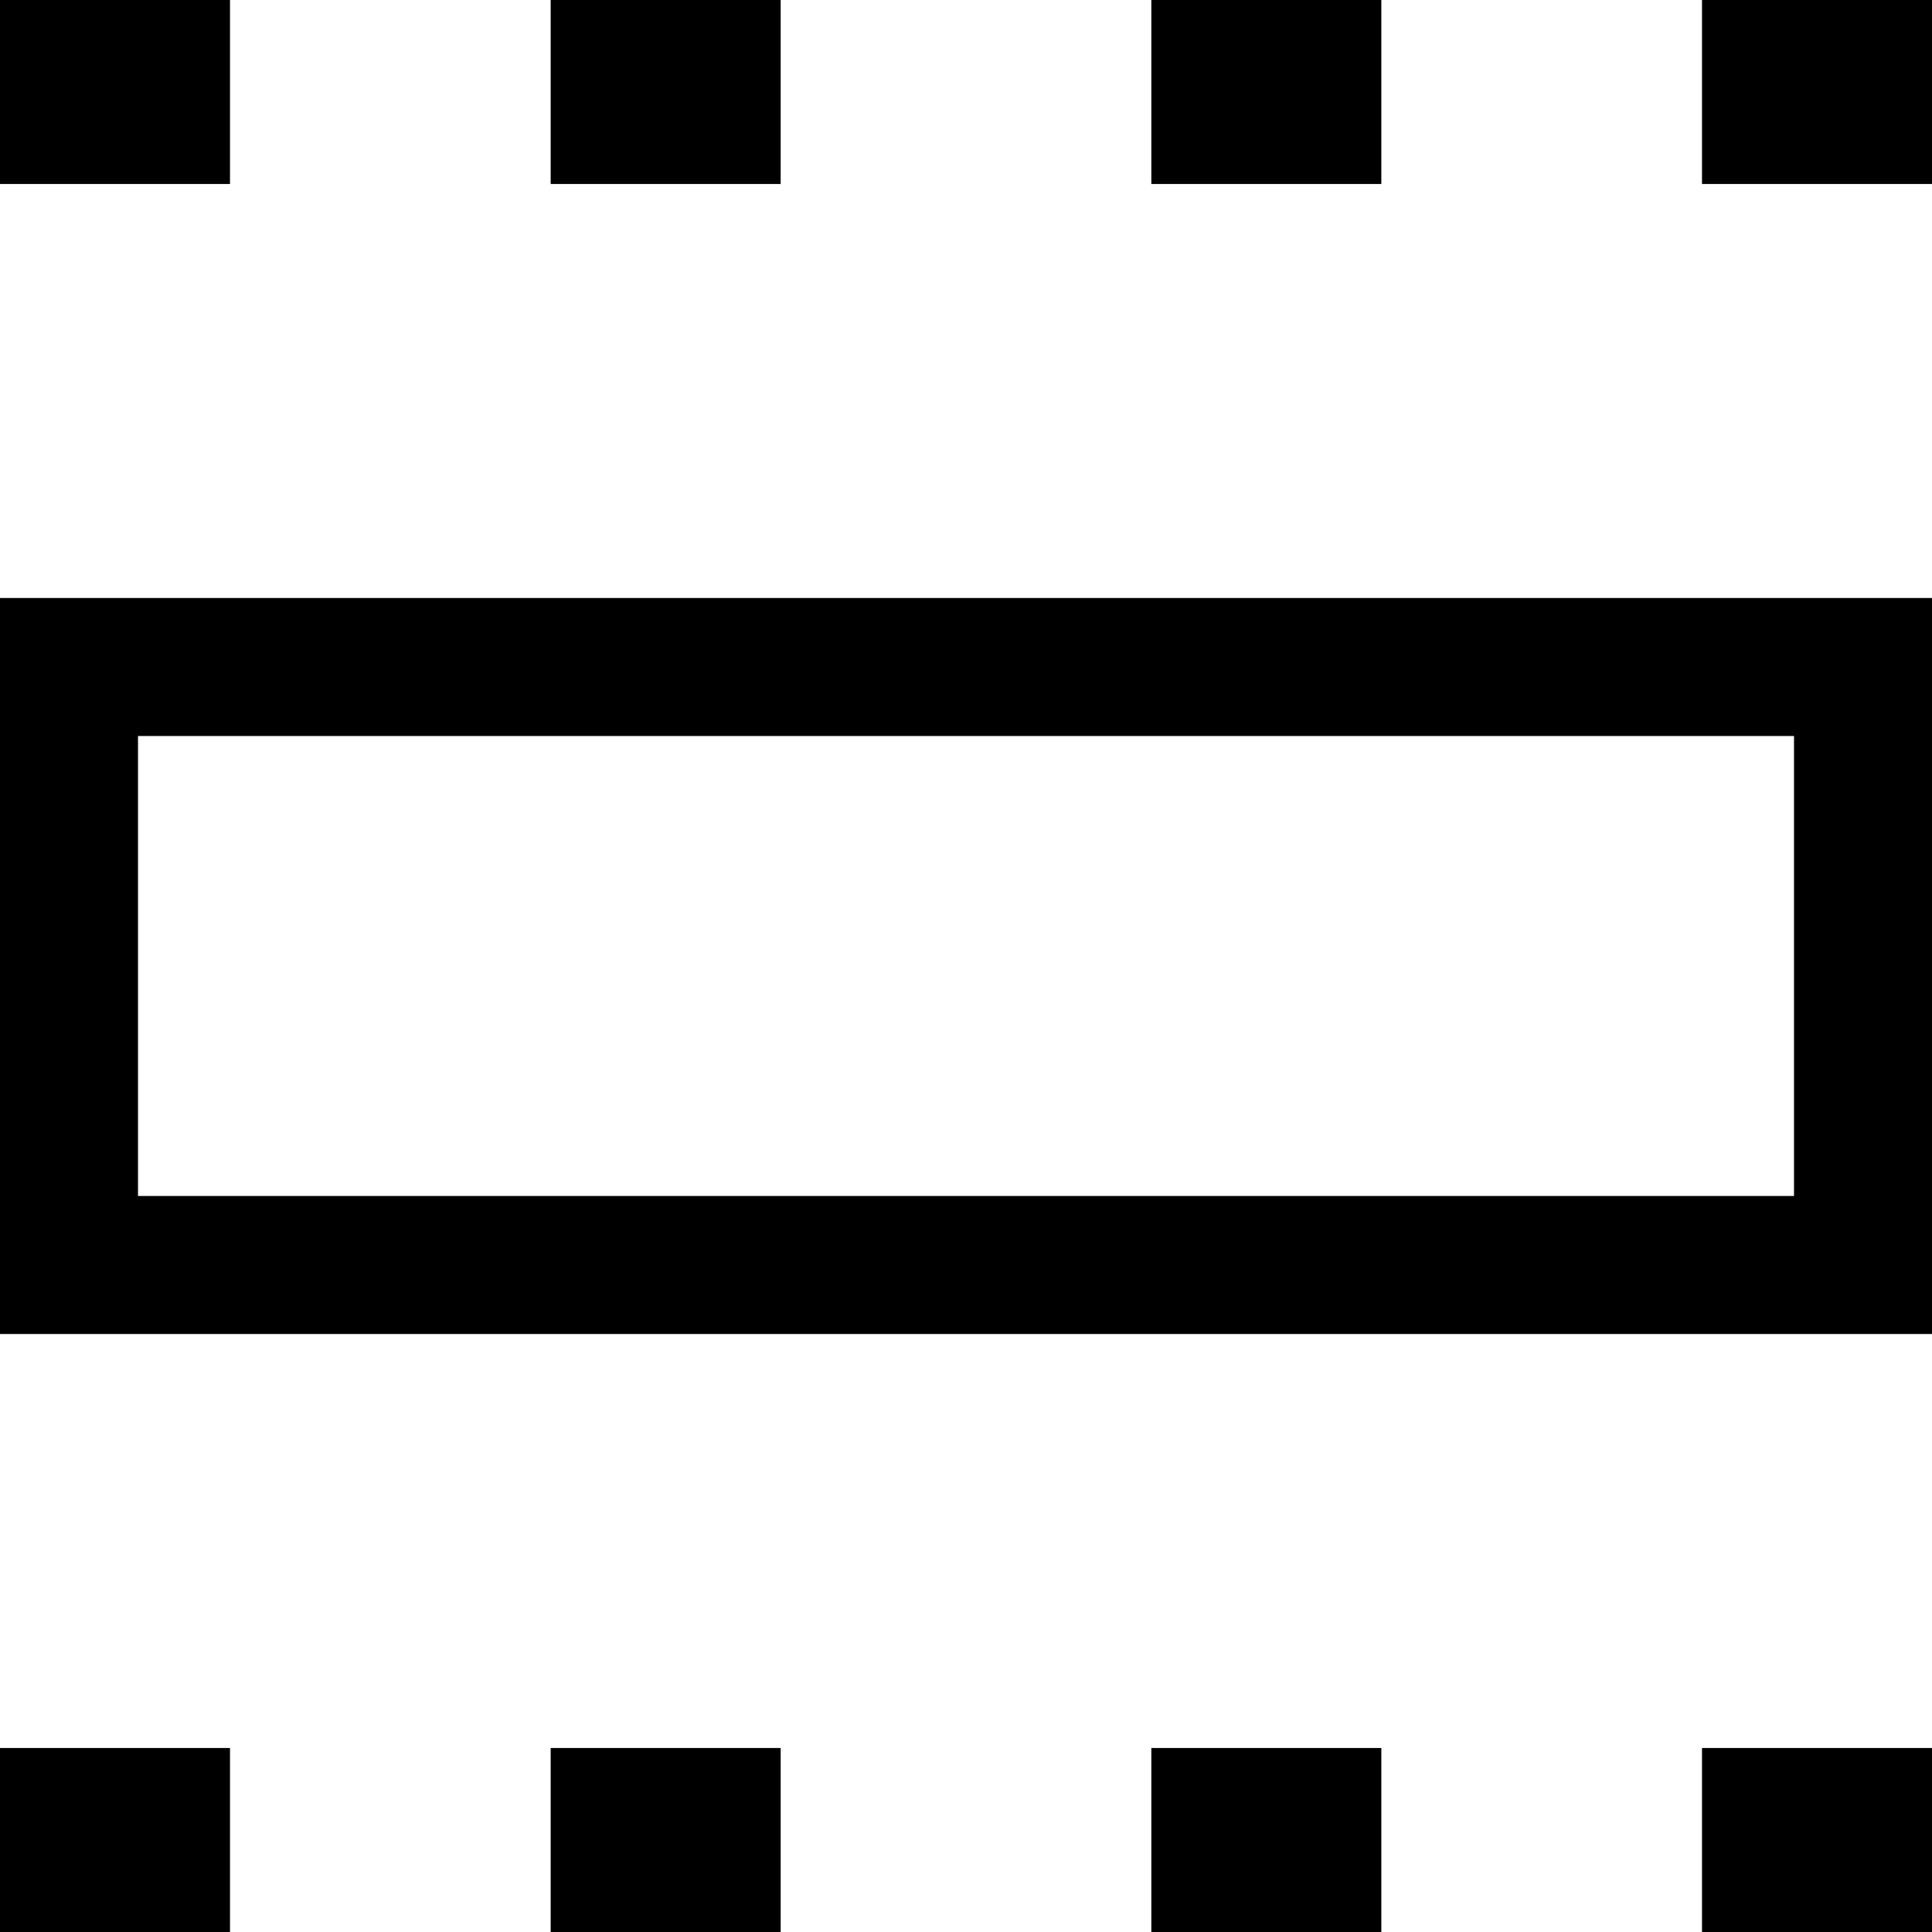
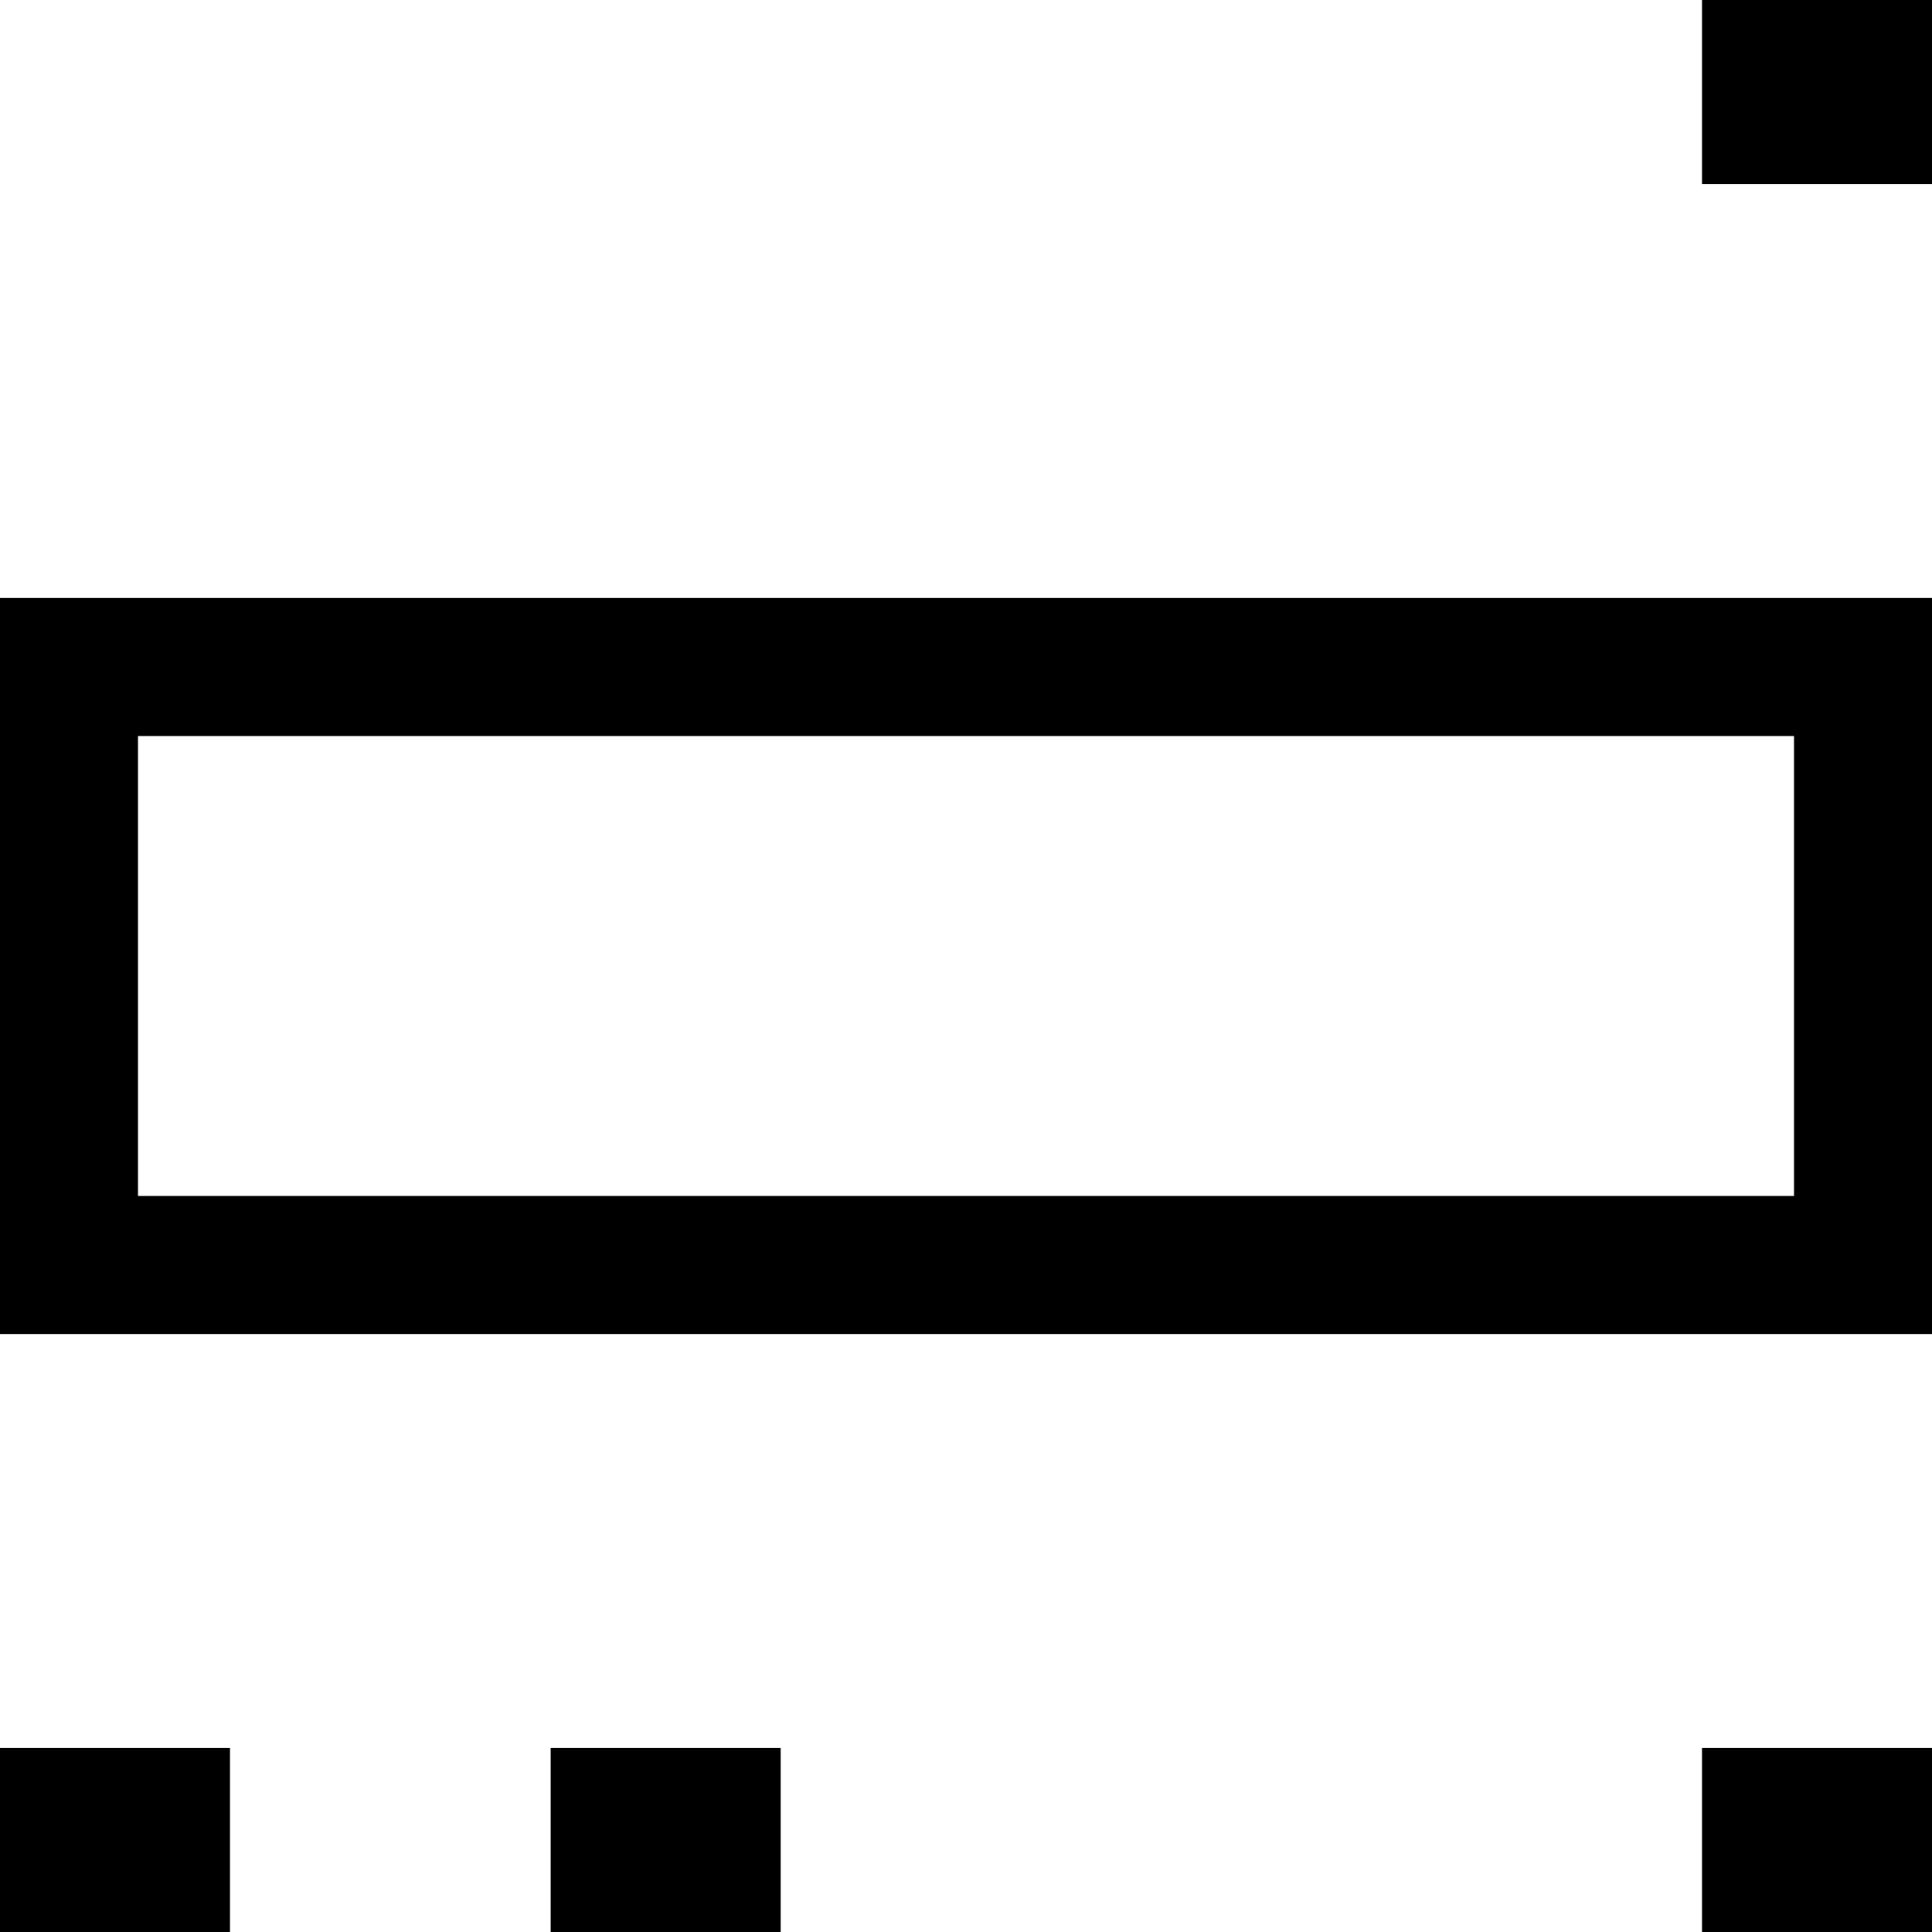
<svg xmlns="http://www.w3.org/2000/svg" width="42" height="42" viewBox="0 0 42 42">
  <g id="Group_6505" data-name="Group 6505" transform="translate(42.793 47) rotate(180)">
    <g id="Group_5040" data-name="Group 5040" transform="translate(0.793 5)">
-       <rect id="Rectangle_1796" data-name="Rectangle 1796" width="5" height="4" transform="translate(25.029 38)" />
      <rect id="Rectangle_1798" data-name="Rectangle 1798" width="5" height="4" transform="translate(0 38)" />
-       <rect id="Rectangle_1799" data-name="Rectangle 1799" width="5" height="4" transform="translate(37 38)" />
-       <rect id="Rectangle_1797" data-name="Rectangle 1797" width="5" height="4" transform="translate(11.971 38)" />
      <rect id="Rectangle_1789" data-name="Rectangle 1789" width="5" height="4" transform="translate(25.029)" />
      <rect id="Rectangle_1779" data-name="Rectangle 1779" width="5" height="4" transform="translate(0)" />
      <rect id="Rectangle_1790" data-name="Rectangle 1790" width="5" height="4" transform="translate(37)" />
-       <rect id="Rectangle_1784" data-name="Rectangle 1784" width="5" height="4" transform="translate(11.971)" />
      <g id="Rectangle_1781" data-name="Rectangle 1781" transform="translate(0 13)" fill="none" stroke="#000" stroke-width="3">
-         <rect width="42" height="16" stroke="none" />
        <rect x="1.5" y="1.5" width="39" height="13" fill="none" />
      </g>
    </g>
  </g>
</svg>